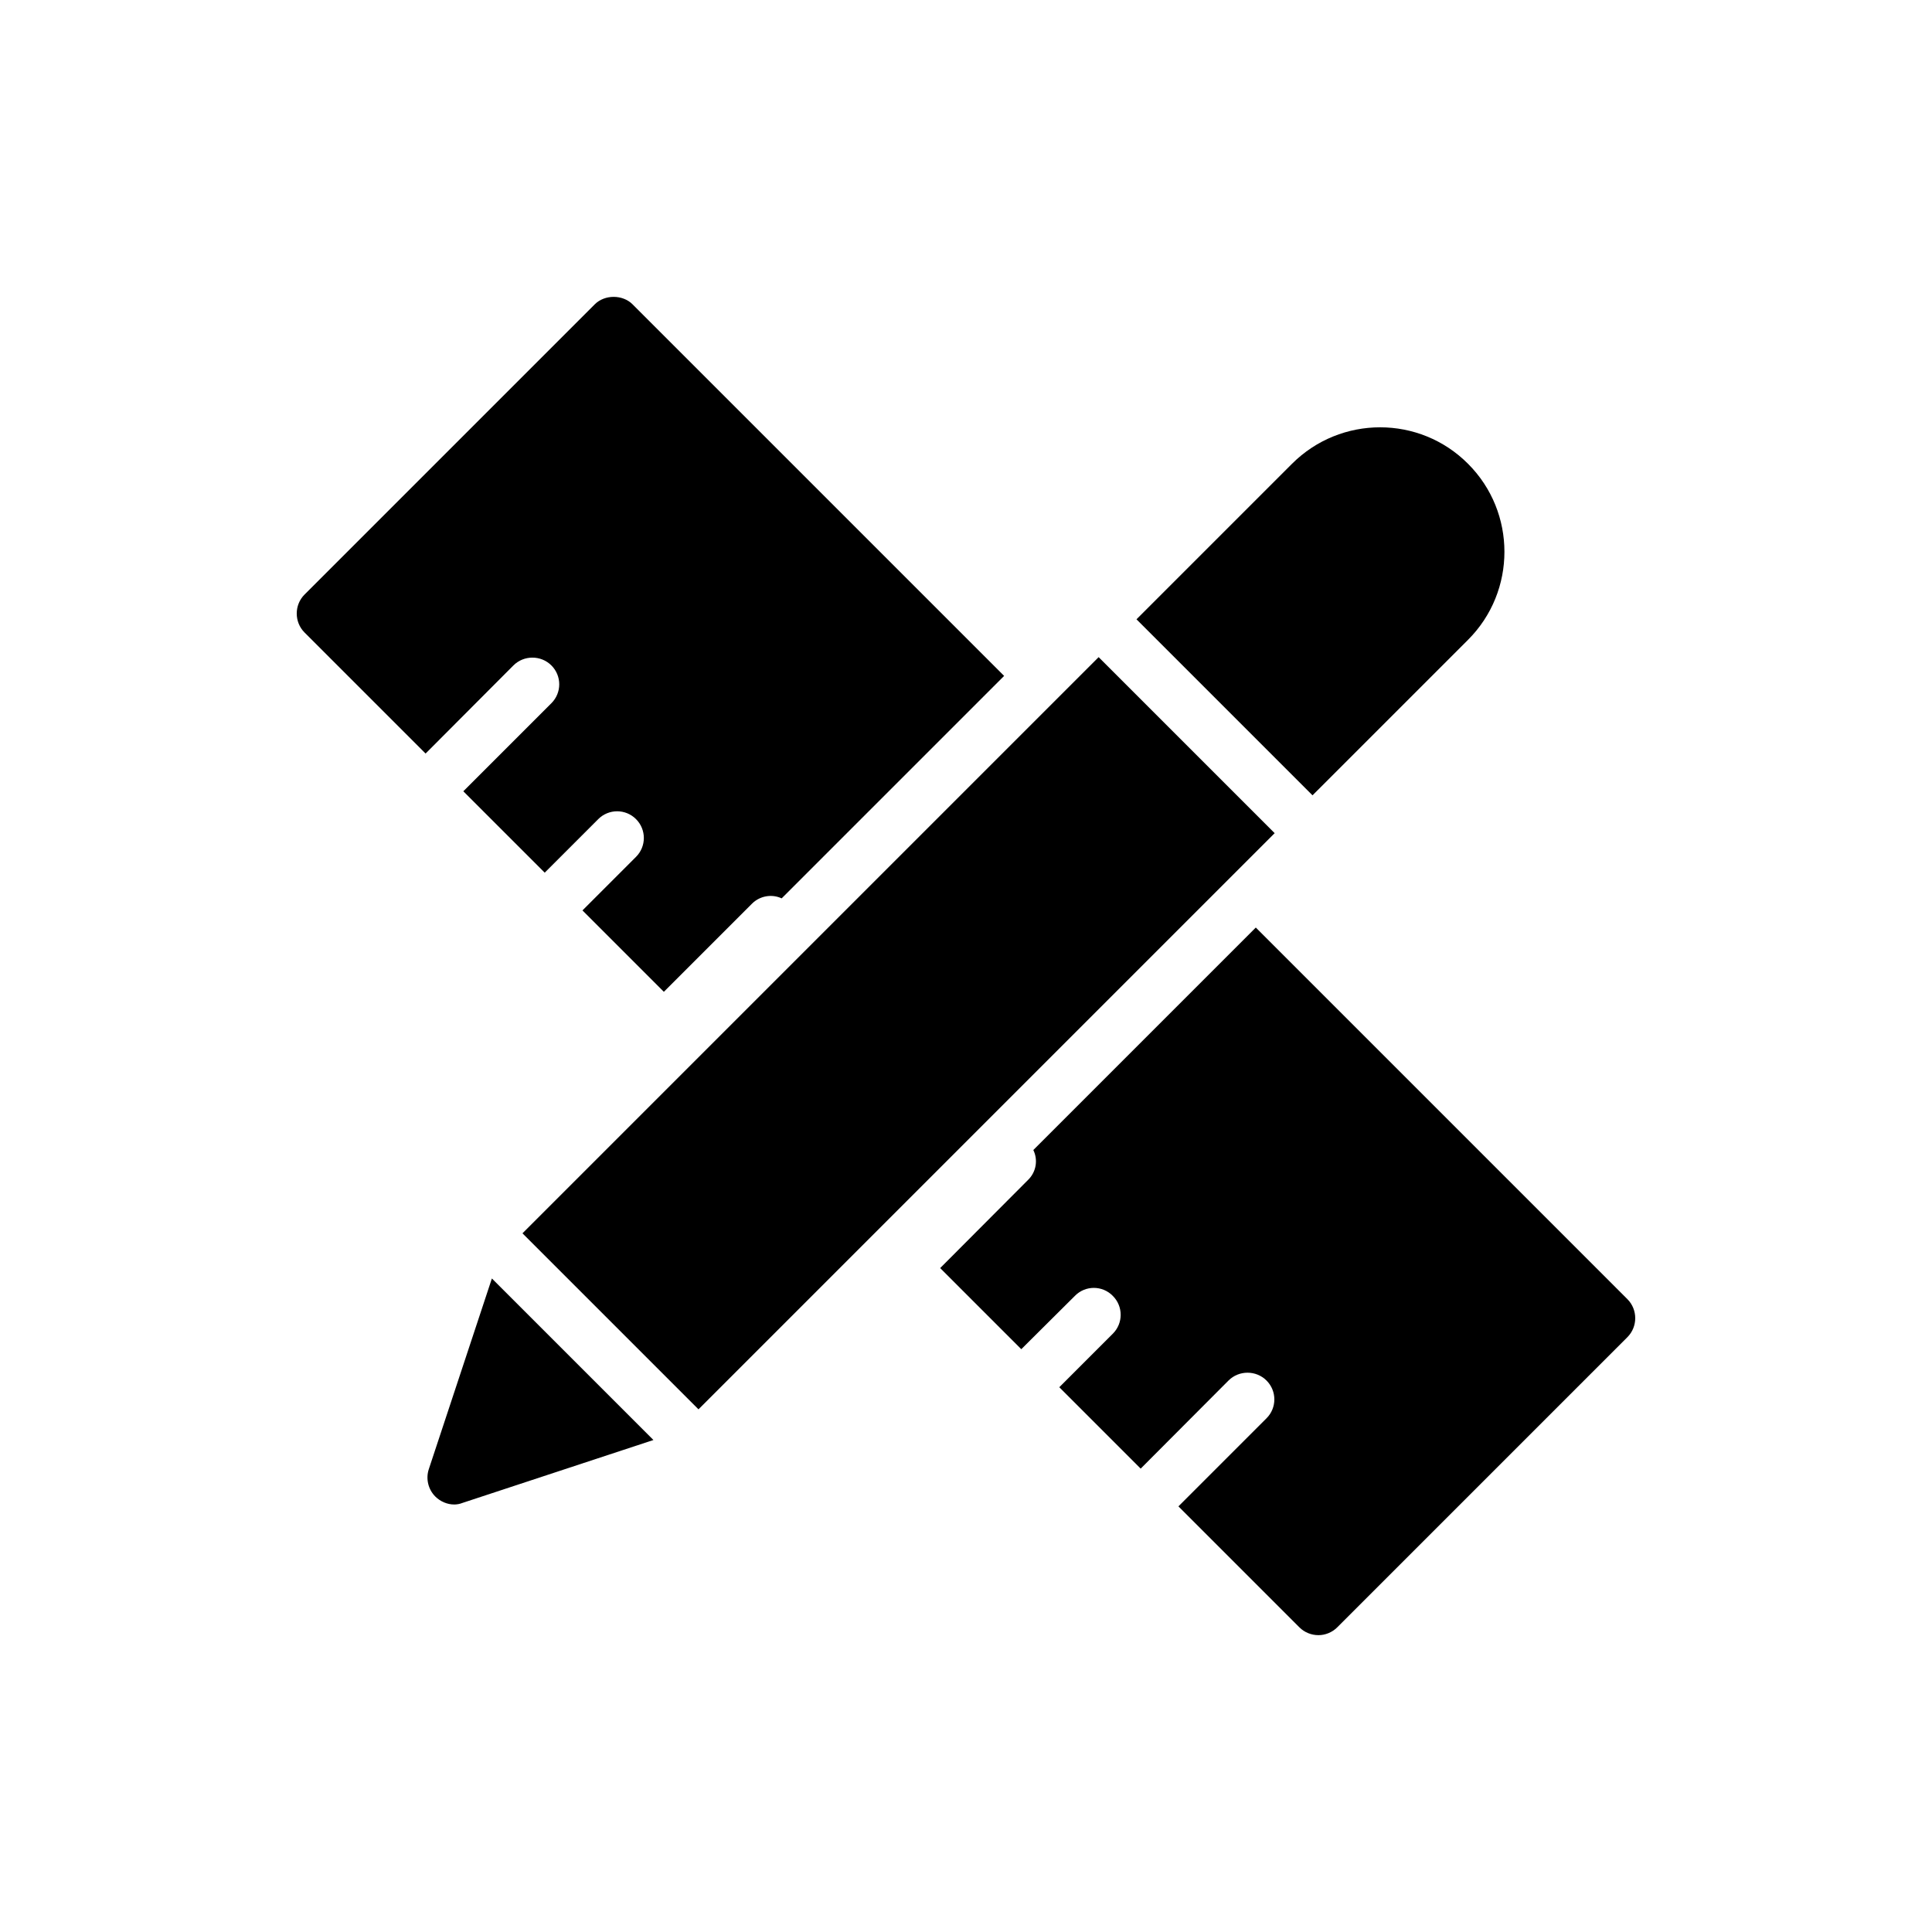
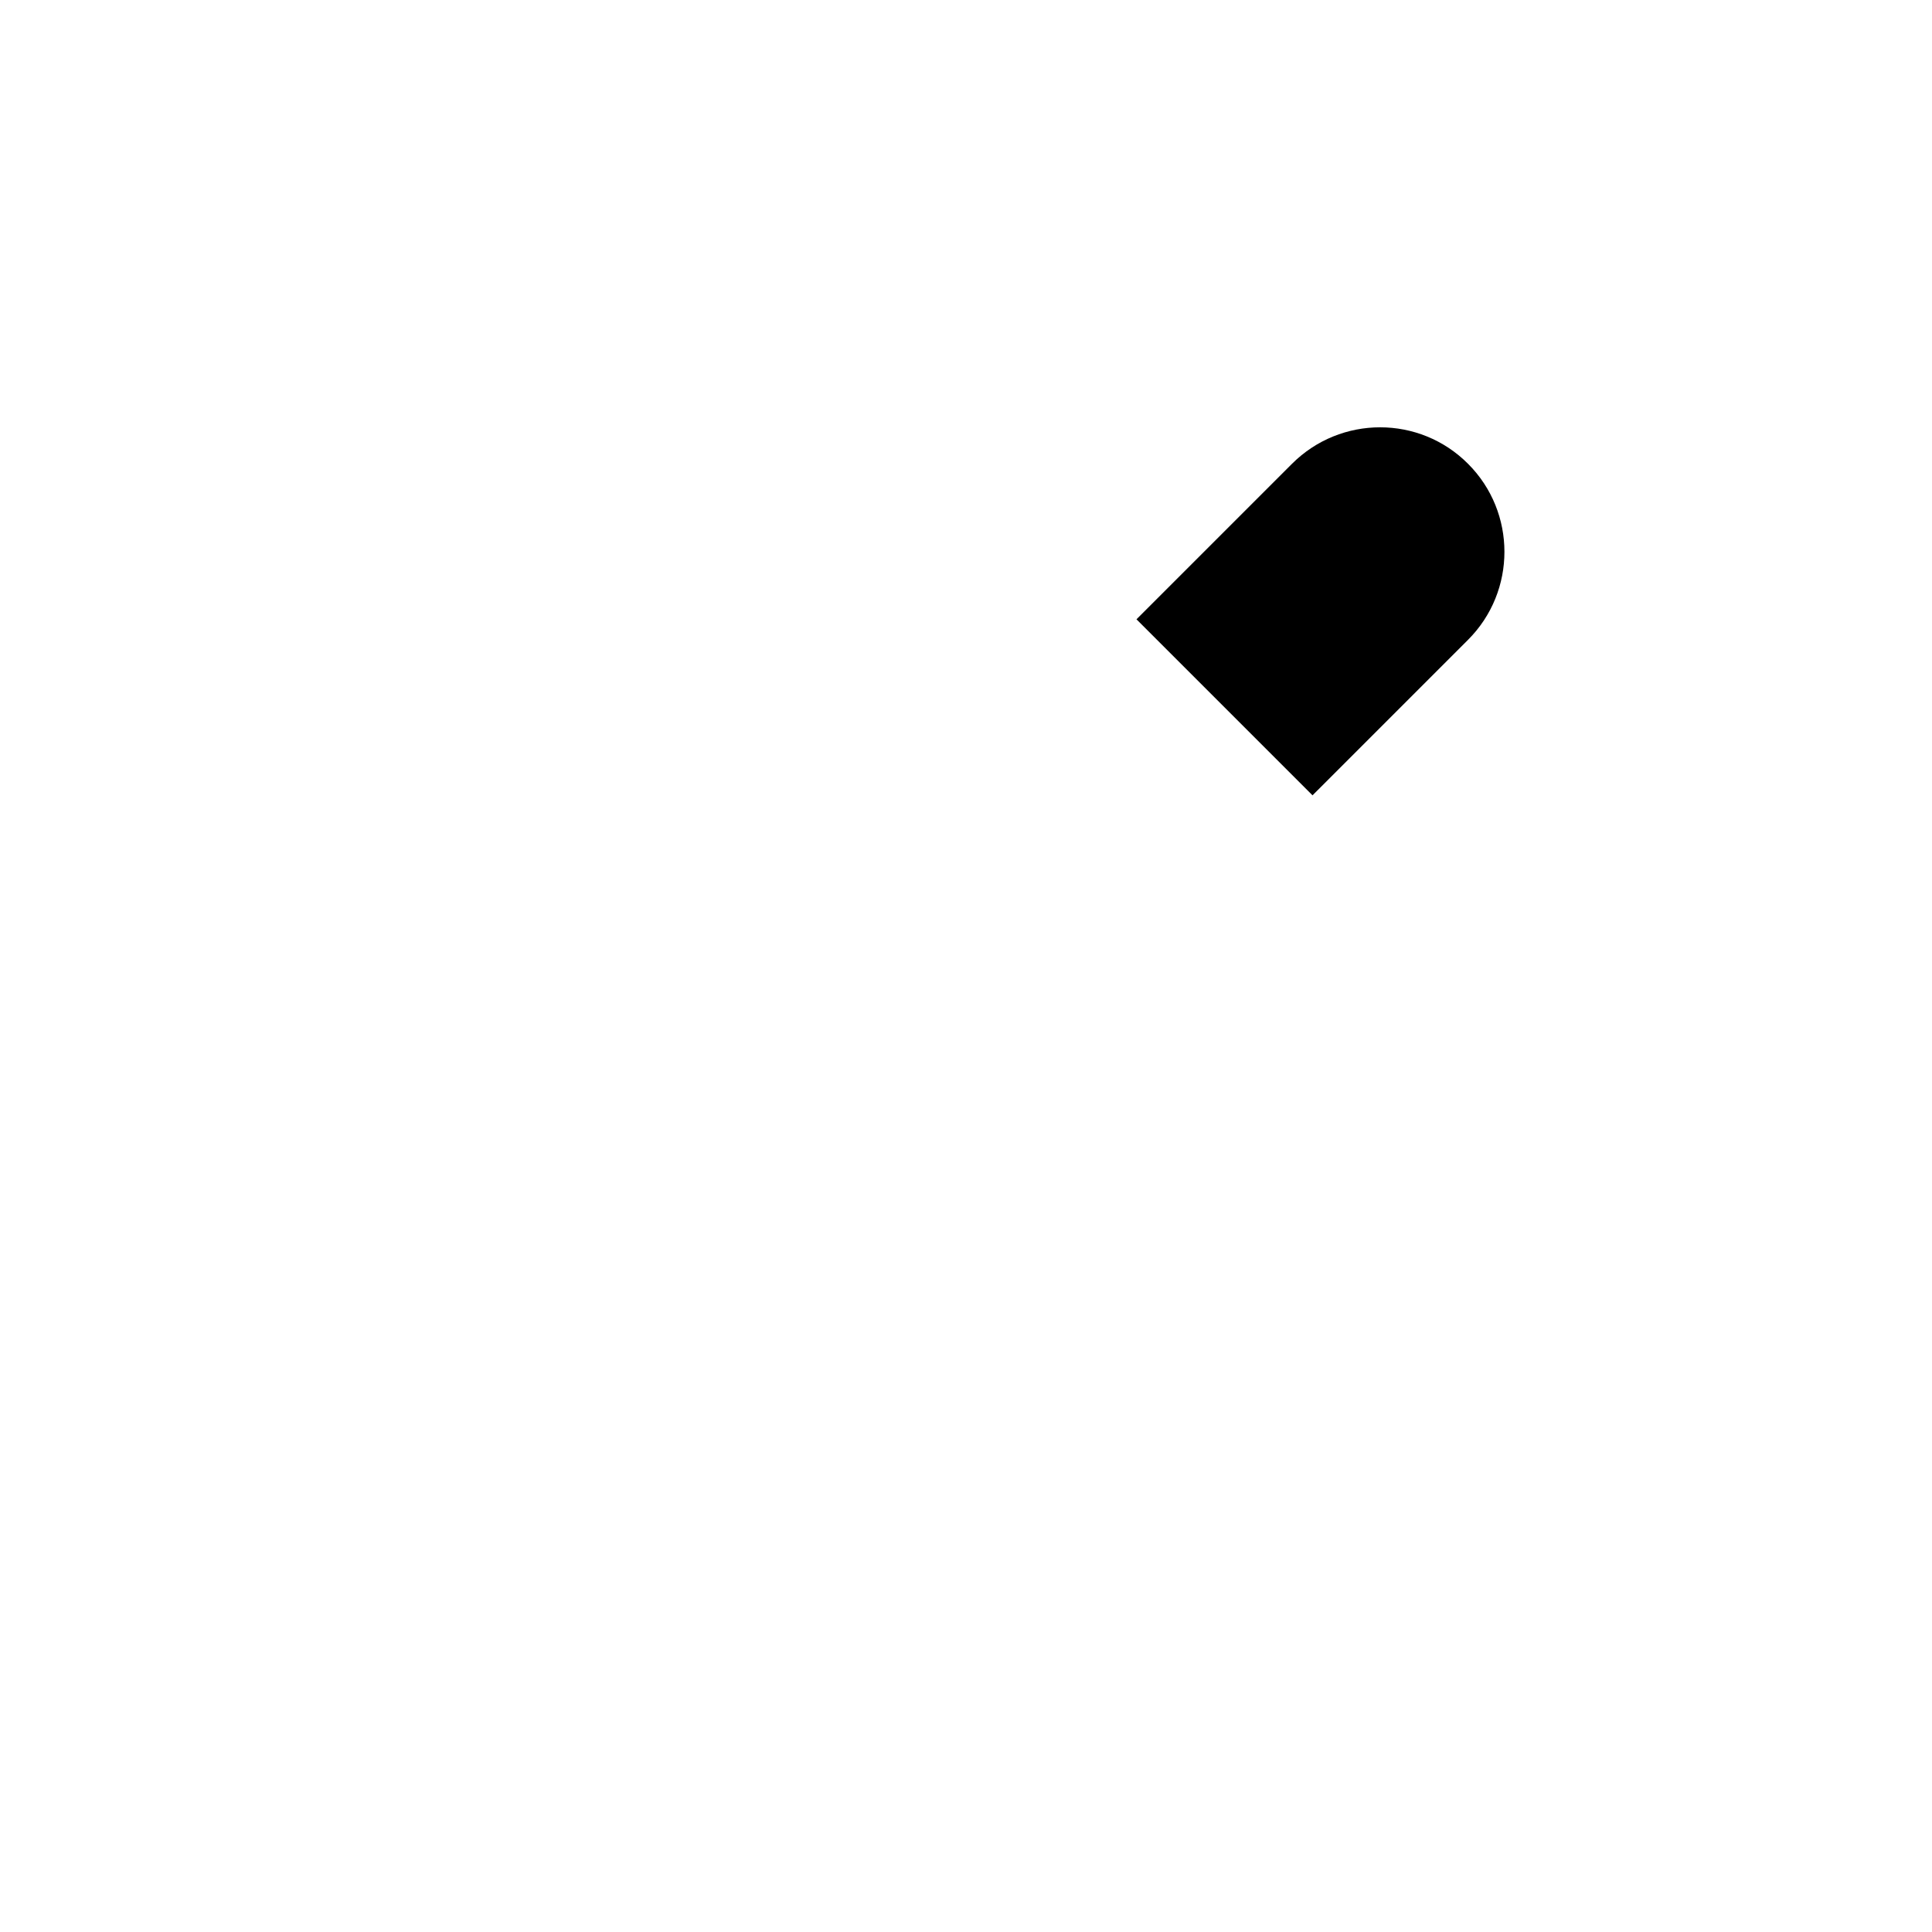
<svg xmlns="http://www.w3.org/2000/svg" fill="#000000" width="800px" height="800px" version="1.1" viewBox="144 144 512 512">
  <g>
-     <path d="m290.13 320.35c2.766 2.766 2.766 7.238 0 10.004l-23.344 23.344 21.57 21.566 14.191-14.191c2.766-2.766 7.238-2.766 10.004 0 2.766 2.766 2.766 7.238 0 10.004l-14.191 14.191 21.57 21.57 23.344-23.344c2.129-2.129 5.32-2.625 7.875-1.418l58.957-58.957-98.477-98.477c-2.625-2.625-7.379-2.625-10.004 0l-76.91 76.91c-2.766 2.766-2.766 7.309 0 10.074l32.07 32.07 23.27-23.344c2.769-2.769 7.309-2.769 10.074-0.004z" />
-     <path d="m476.8 389.81-58.957 58.957c1.277 2.625 0.781 5.816-1.418 7.945l-23.27 23.344 21.496 21.496 14.191-14.117c2.766-2.84 7.309-2.84 10.074 0 2.766 2.766 2.766 7.238 0 10.004l-14.191 14.191 21.57 21.57 23.273-23.344c2.766-2.766 7.309-2.766 10.074 0s2.766 7.238 0 10.004l-23.344 23.344 32.07 32.07c1.348 1.348 3.191 2.059 5.035 2.059 1.773 0 3.617-0.711 4.965-2.059l76.91-76.91c2.766-2.766 2.766-7.309 0-10.074z" />
-     <path d="m282.46 470.84 152.69-152.69 46.648 46.648-152.69 152.69z" />
    <path d="m533.06 313.54c12.84-12.84 12.84-33.773 0-46.613-12.84-12.914-33.773-12.914-46.684 0l-41.195 41.195 46.648 46.648z" />
-     <path d="m257.64 533.34c-0.852 2.555-0.141 5.391 1.703 7.238 1.348 1.348 3.191 2.129 5.039 2.129 0.711 0 1.488-0.141 2.199-0.426l50.586-16.664-42.812-42.809z" />
  </g>
</svg>